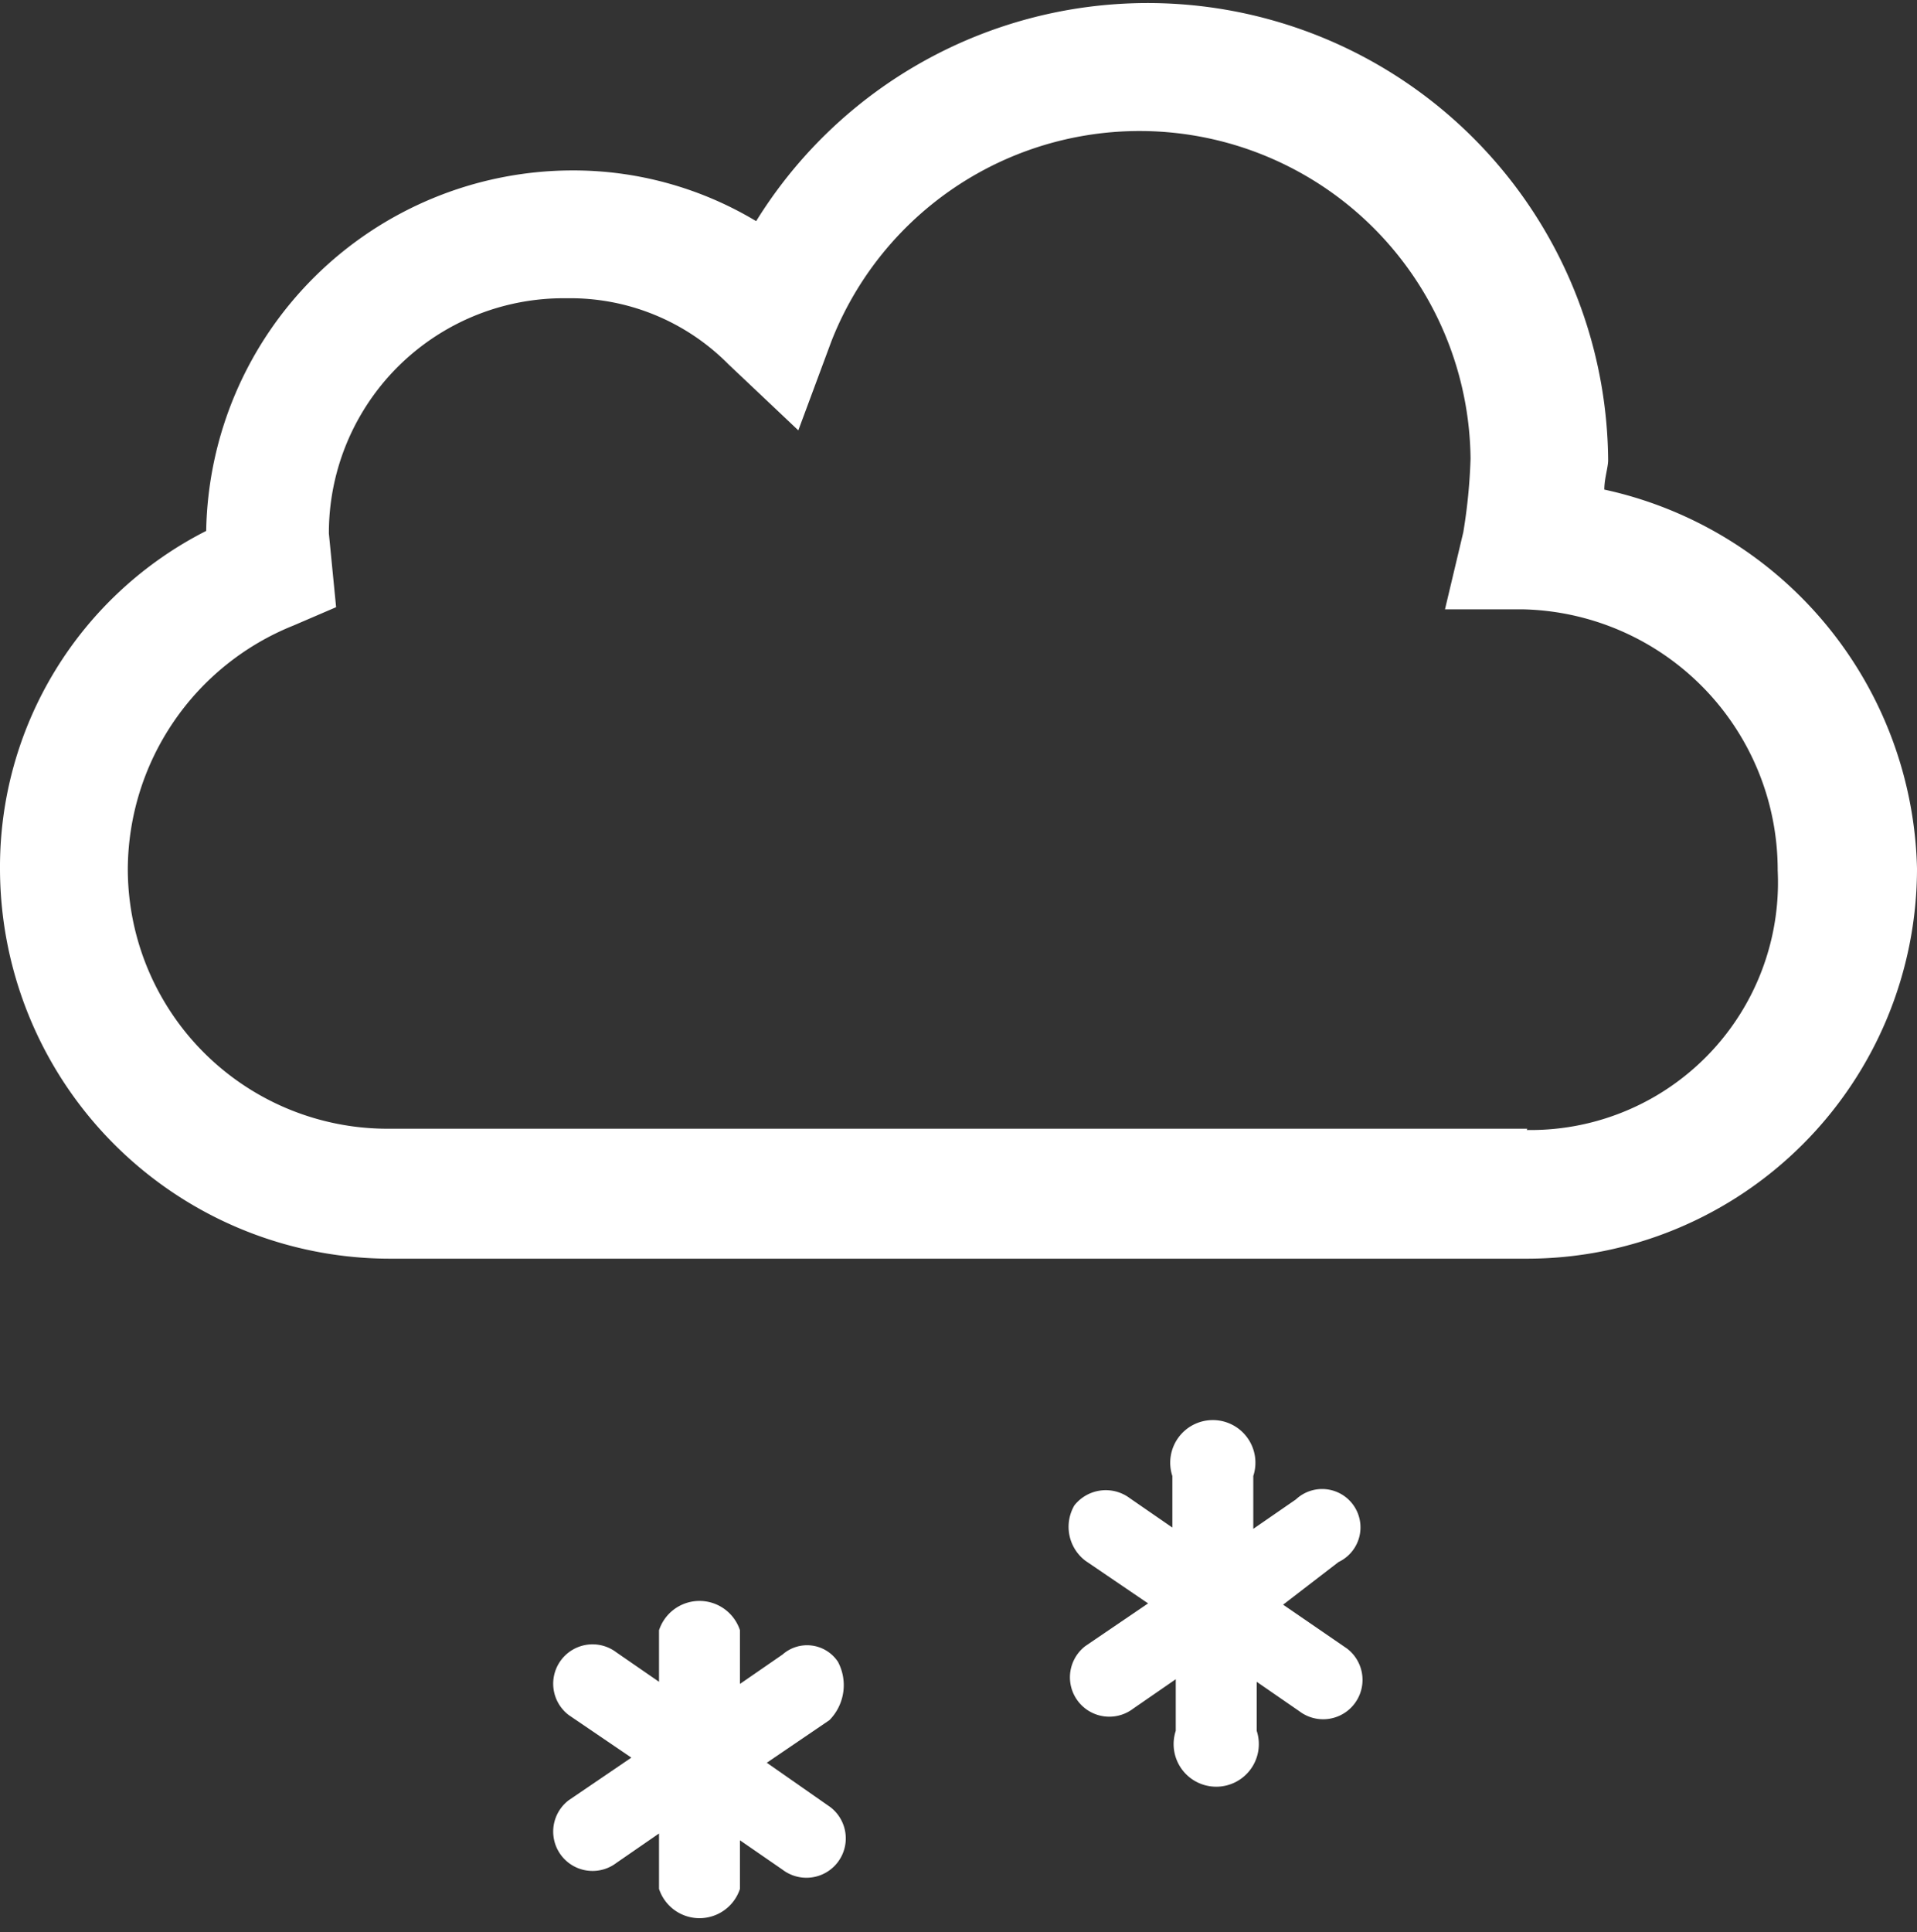
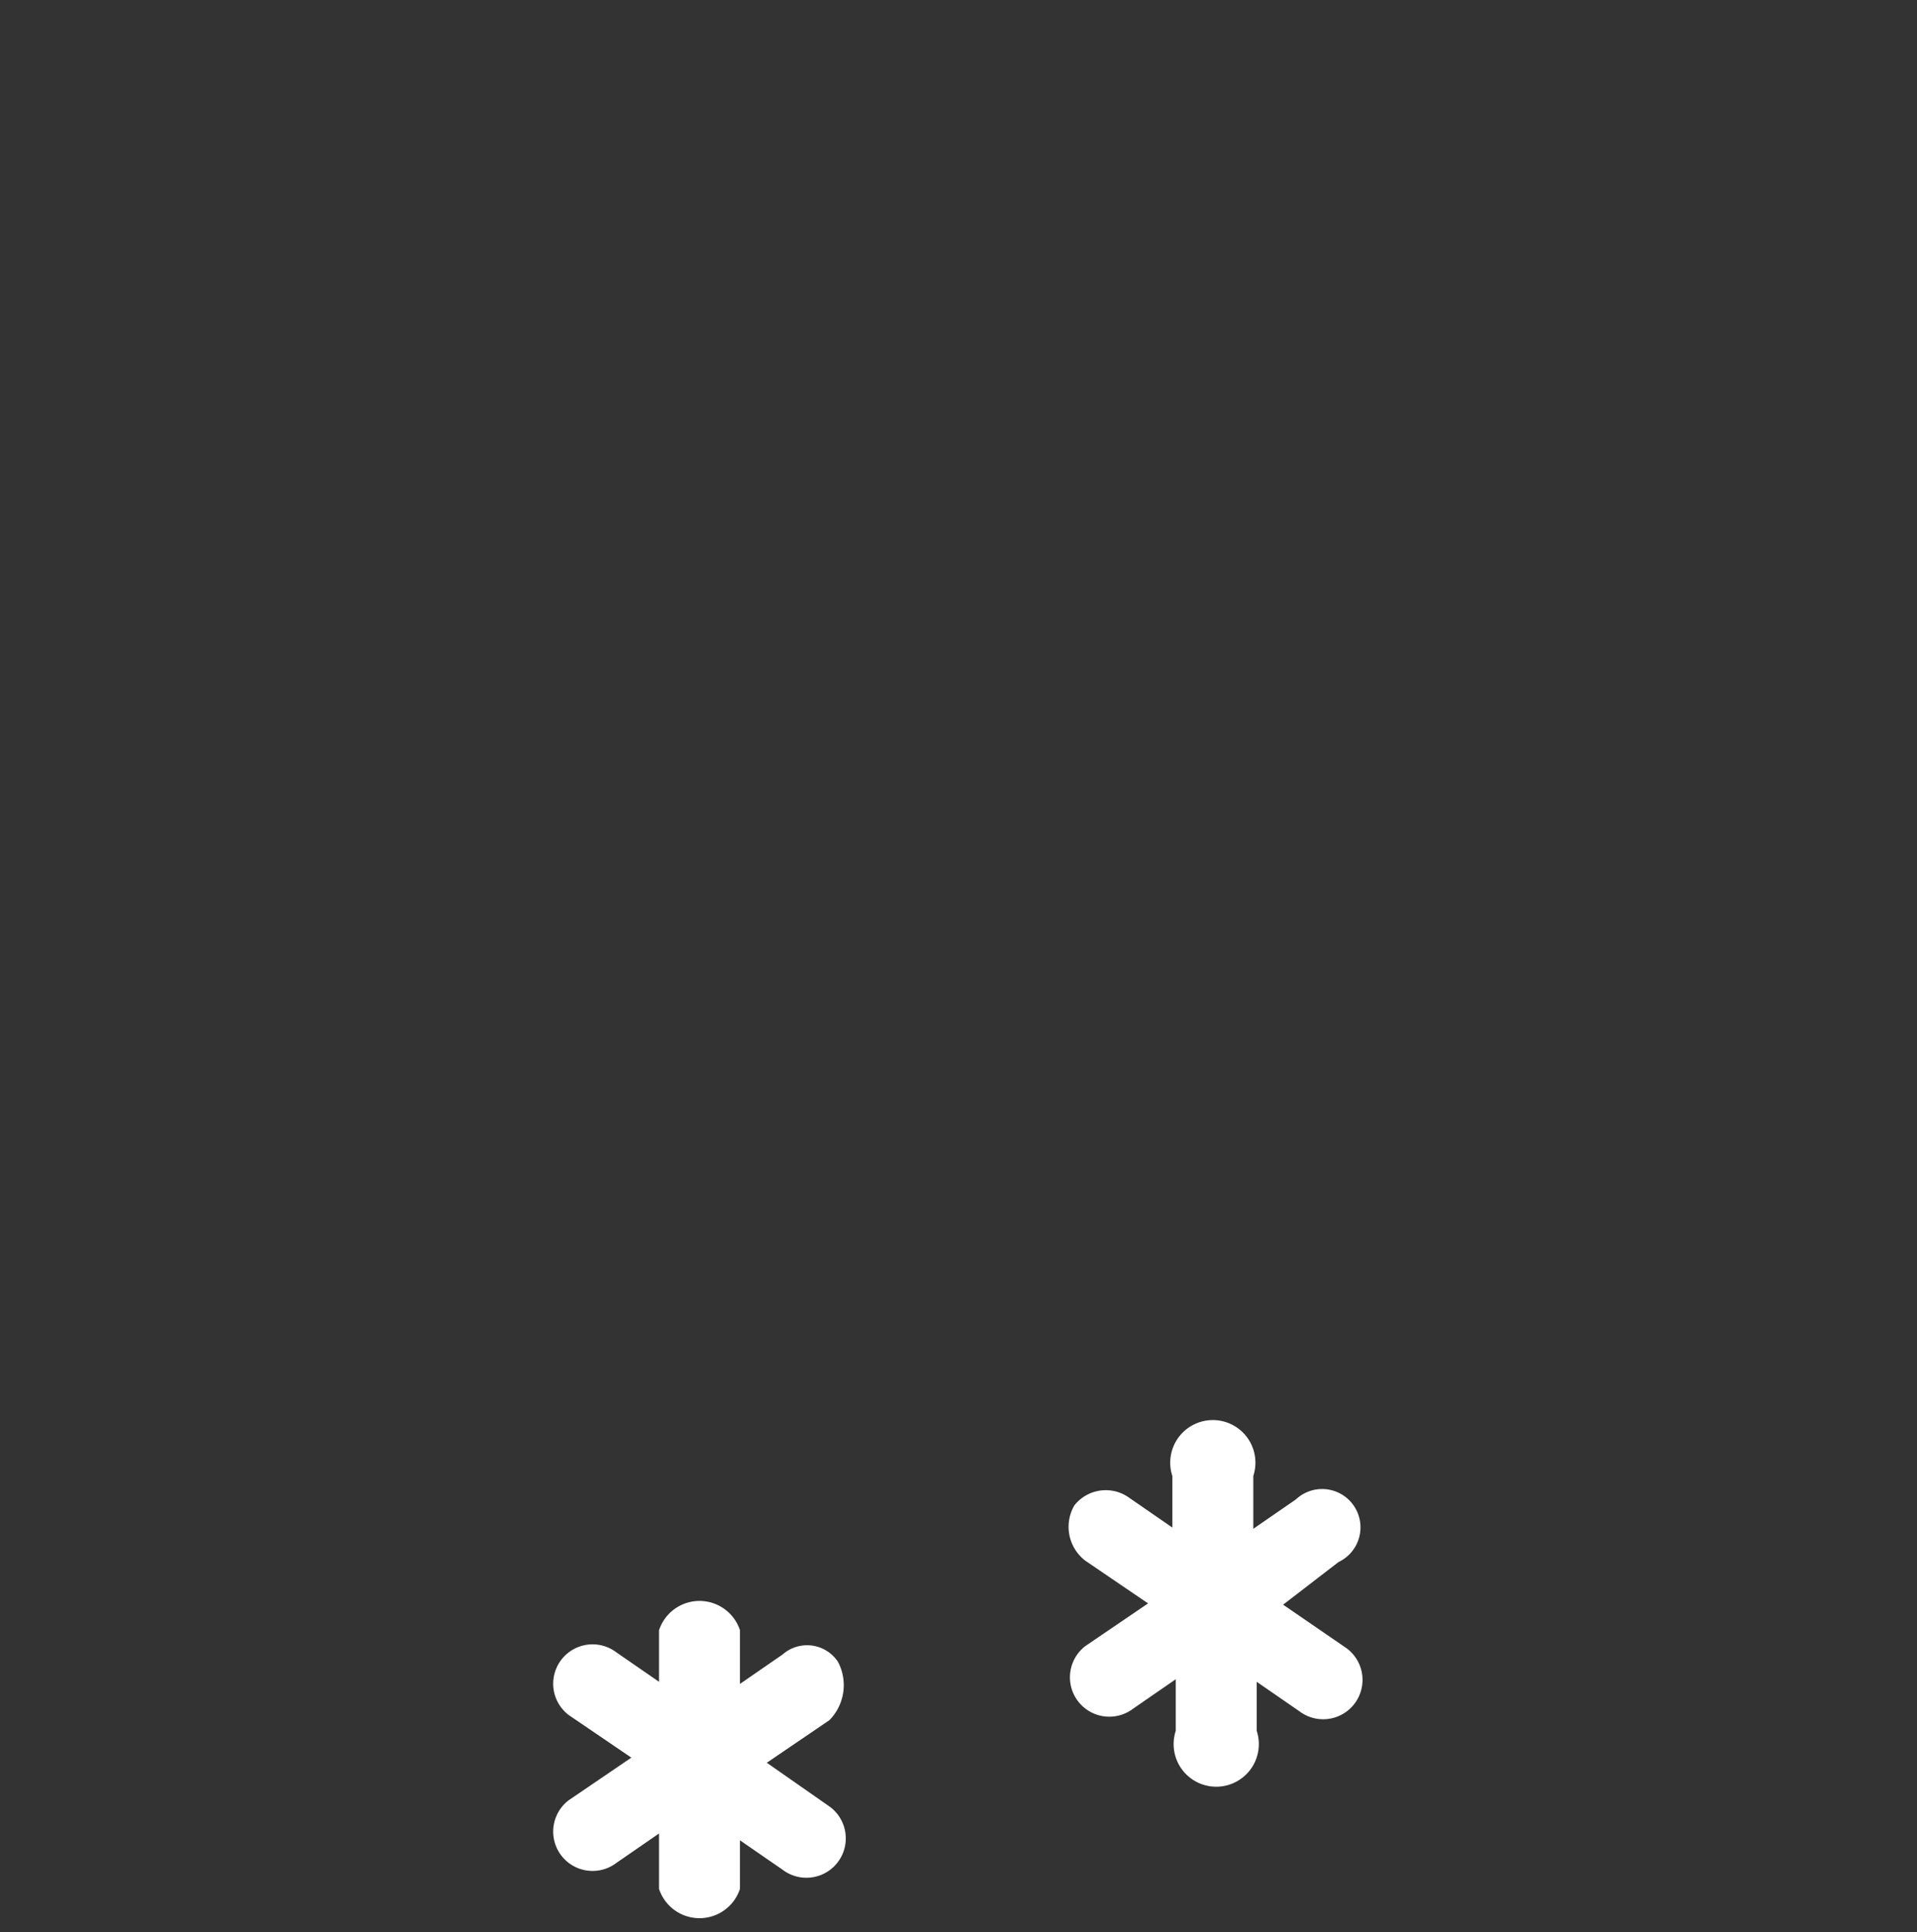
<svg xmlns="http://www.w3.org/2000/svg" viewBox="0 0 45 45.35">
  <rect x="0" y="0" width="45" height="45.35" fill="#333333" stroke="none" />
  <defs>
    <style>.cls-1{fill:#fff;}</style>
  </defs>
  <title>P10</title>
  <g id="Calque_2" data-name="Calque 2">
    <g id="Calque_3" data-name="Calque 3">
      <path class="cls-1" d="M30.12,37.66l1.3-1a.9.9,0,1,0-1-1.47l-1,.69V34.64a1,1,0,1,0-1.9,0v1.21l-1-.69a.94.94,0,0,0-1.3.17,1,1,0,0,0,.26,1.3l1.47,1-1.47,1a.92.92,0,0,0,1.12,1.47l1-.69v1.21a1,1,0,1,0,1.9,0V39.47l1,.69a.92.92,0,1,0,1.12-1.47Z" />
      <path class="cls-1" d="M18,41.37l1.47-1A1.17,1.17,0,0,0,19.67,39a.87.87,0,0,0-1.3-.17l-1,.69V38.26a1,1,0,0,0-1.9,0v1.21l-1-.69a.92.92,0,0,0-1.12,1.47l1.47,1-1.47,1a.92.92,0,1,0,1.12,1.47l1-.69v1.3a1,1,0,0,0,1.9,0V43.19l1,.69a.92.92,0,1,0,1.12-1.47Z" />
-       <path class="cls-1" d="M37.66,11.49c0-.26.09-.52.09-.69a10.81,10.81,0,0,0-20-5.61A8.34,8.34,0,0,0,13.39,4a8.61,8.61,0,0,0-8.55,8.46A8.84,8.84,0,0,0,0,20.38a9.16,9.16,0,0,0,9.16,9.16H35.84A9.16,9.16,0,0,0,45,20.38,9.32,9.32,0,0,0,37.66,11.49Zm-1.81,15H9.16A6.1,6.1,0,0,1,3,20.38a6.19,6.19,0,0,1,3.89-5.7l1-.43-.17-1.73A5.51,5.51,0,0,1,13.3,7a5.22,5.22,0,0,1,3.8,1.55l1.64,1.55L19.52,8a7.77,7.77,0,0,1,15,2.76,13,13,0,0,1-.17,1.73l-.43,1.81h1.81a6.12,6.12,0,0,1,6,6.13A5.81,5.81,0,0,1,35.84,26.52Z" />
    </g>
  </g>
</svg>